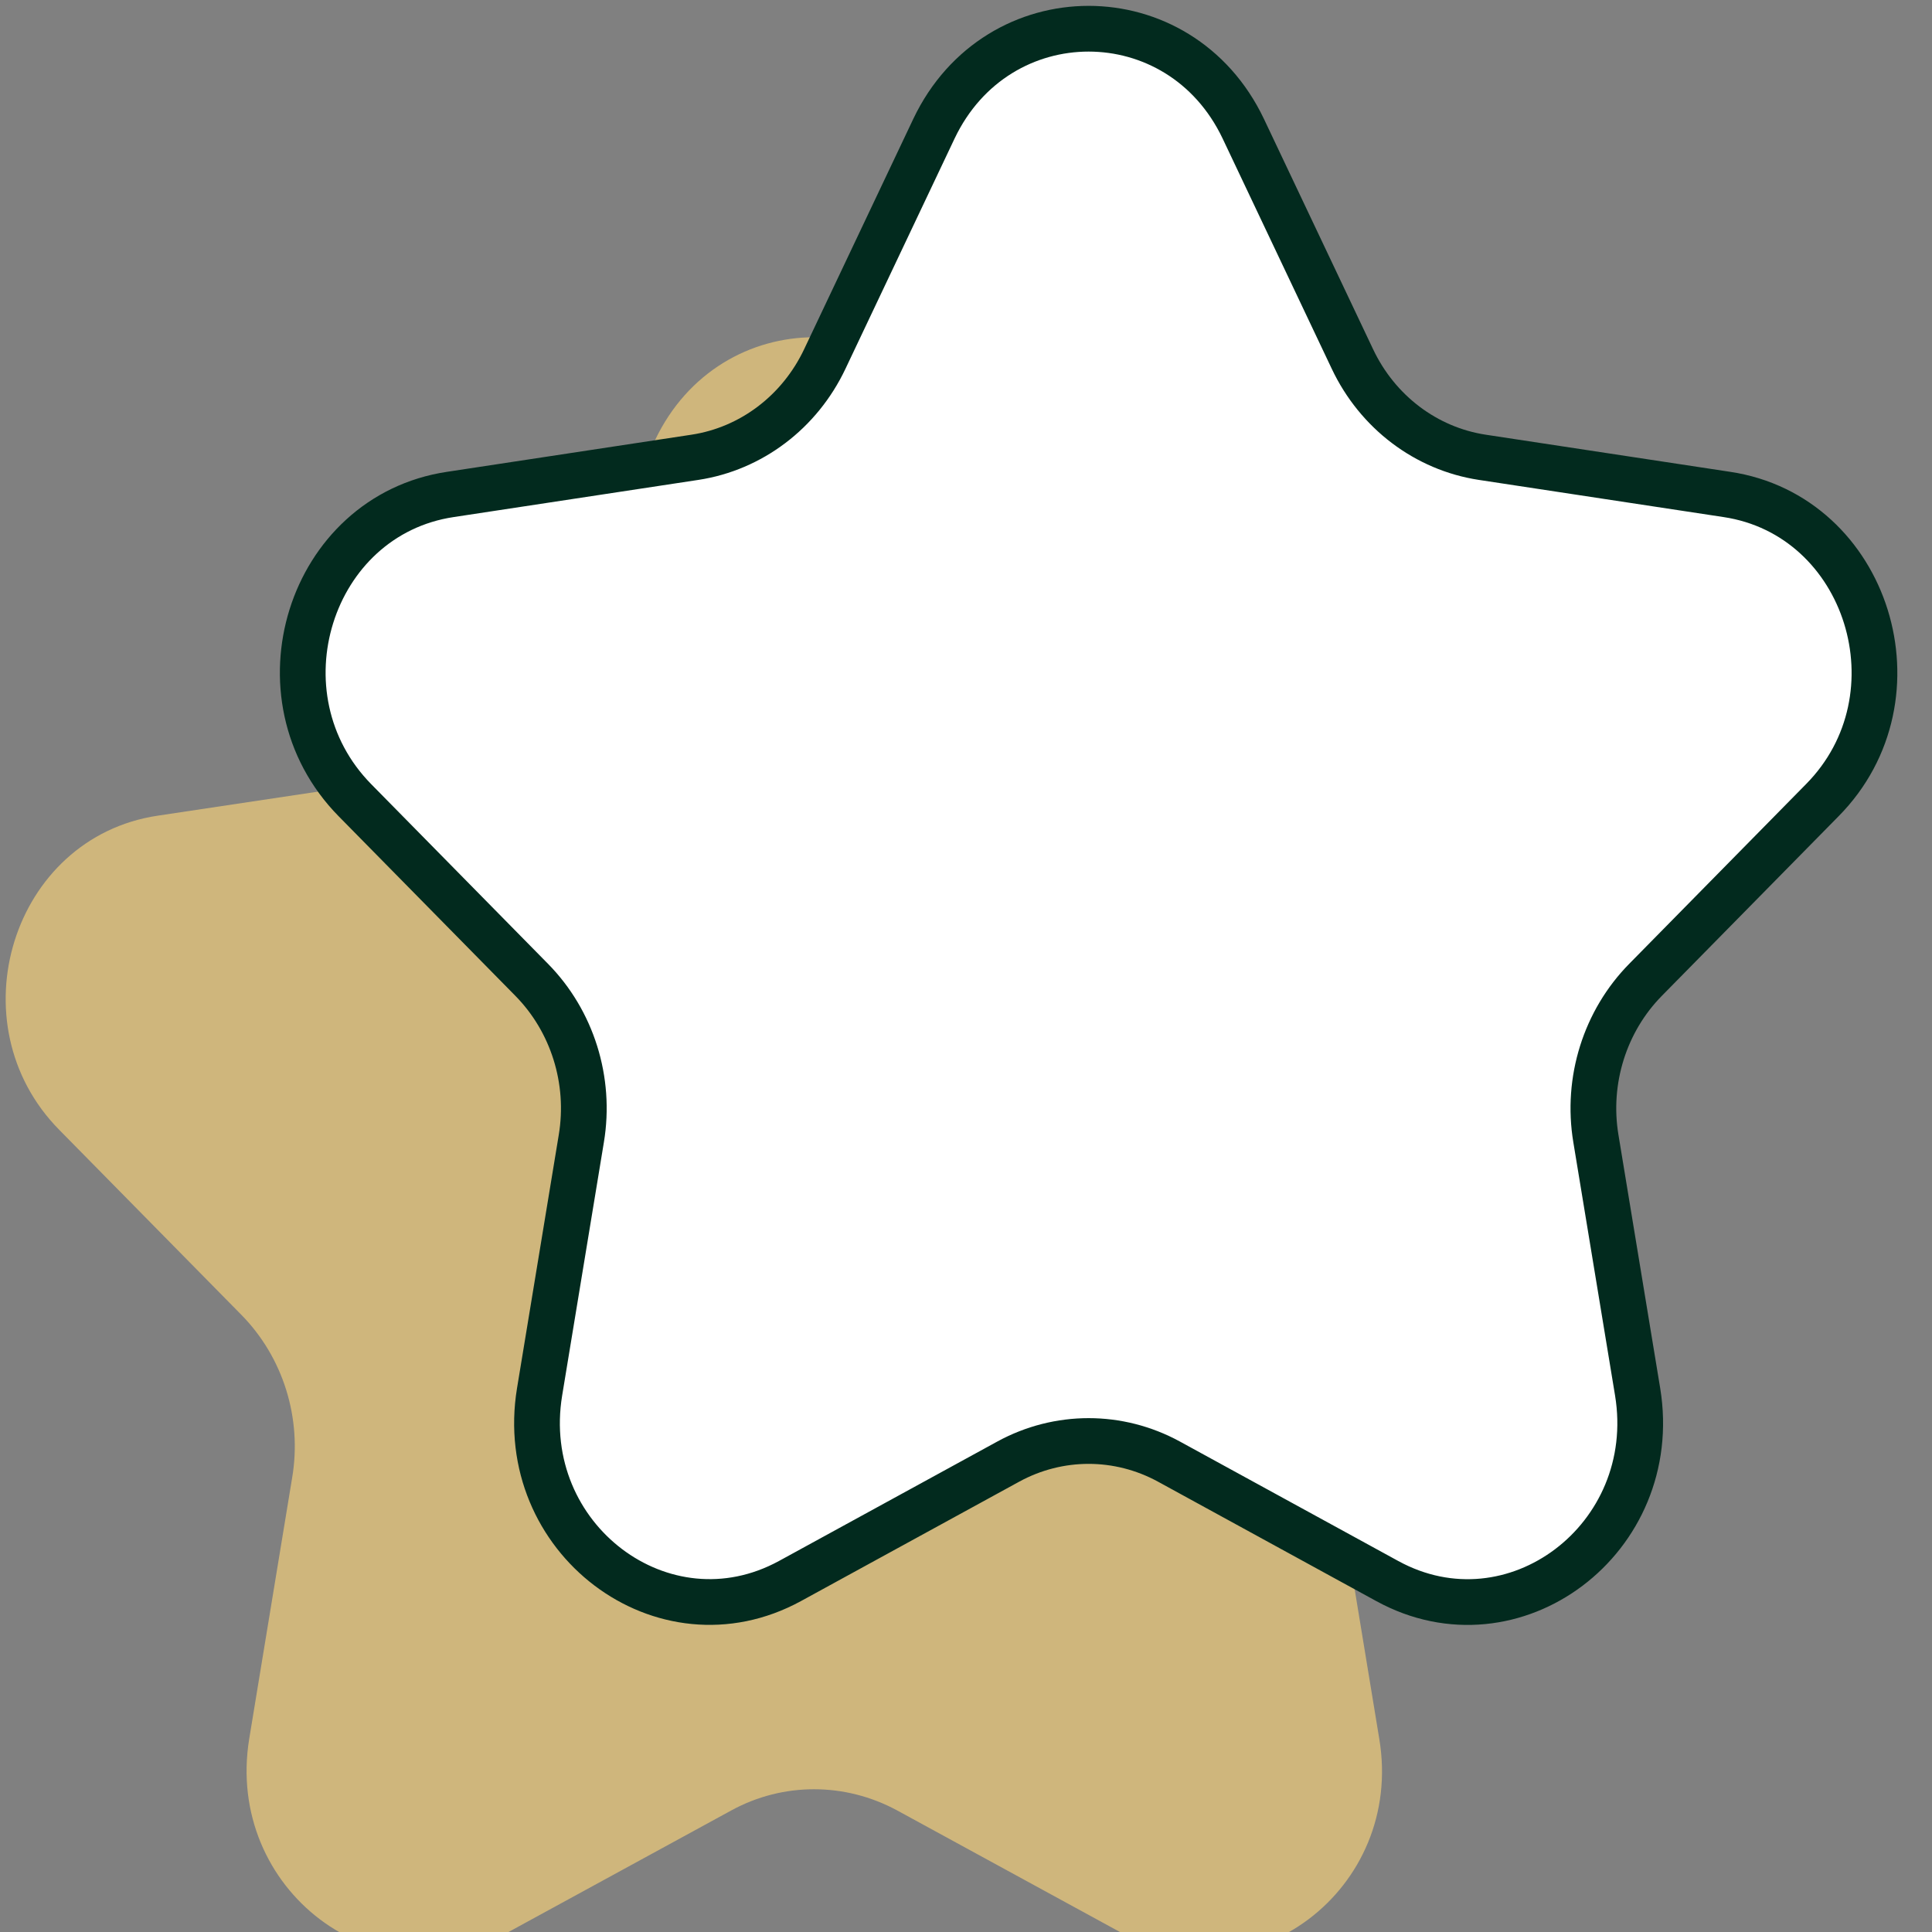
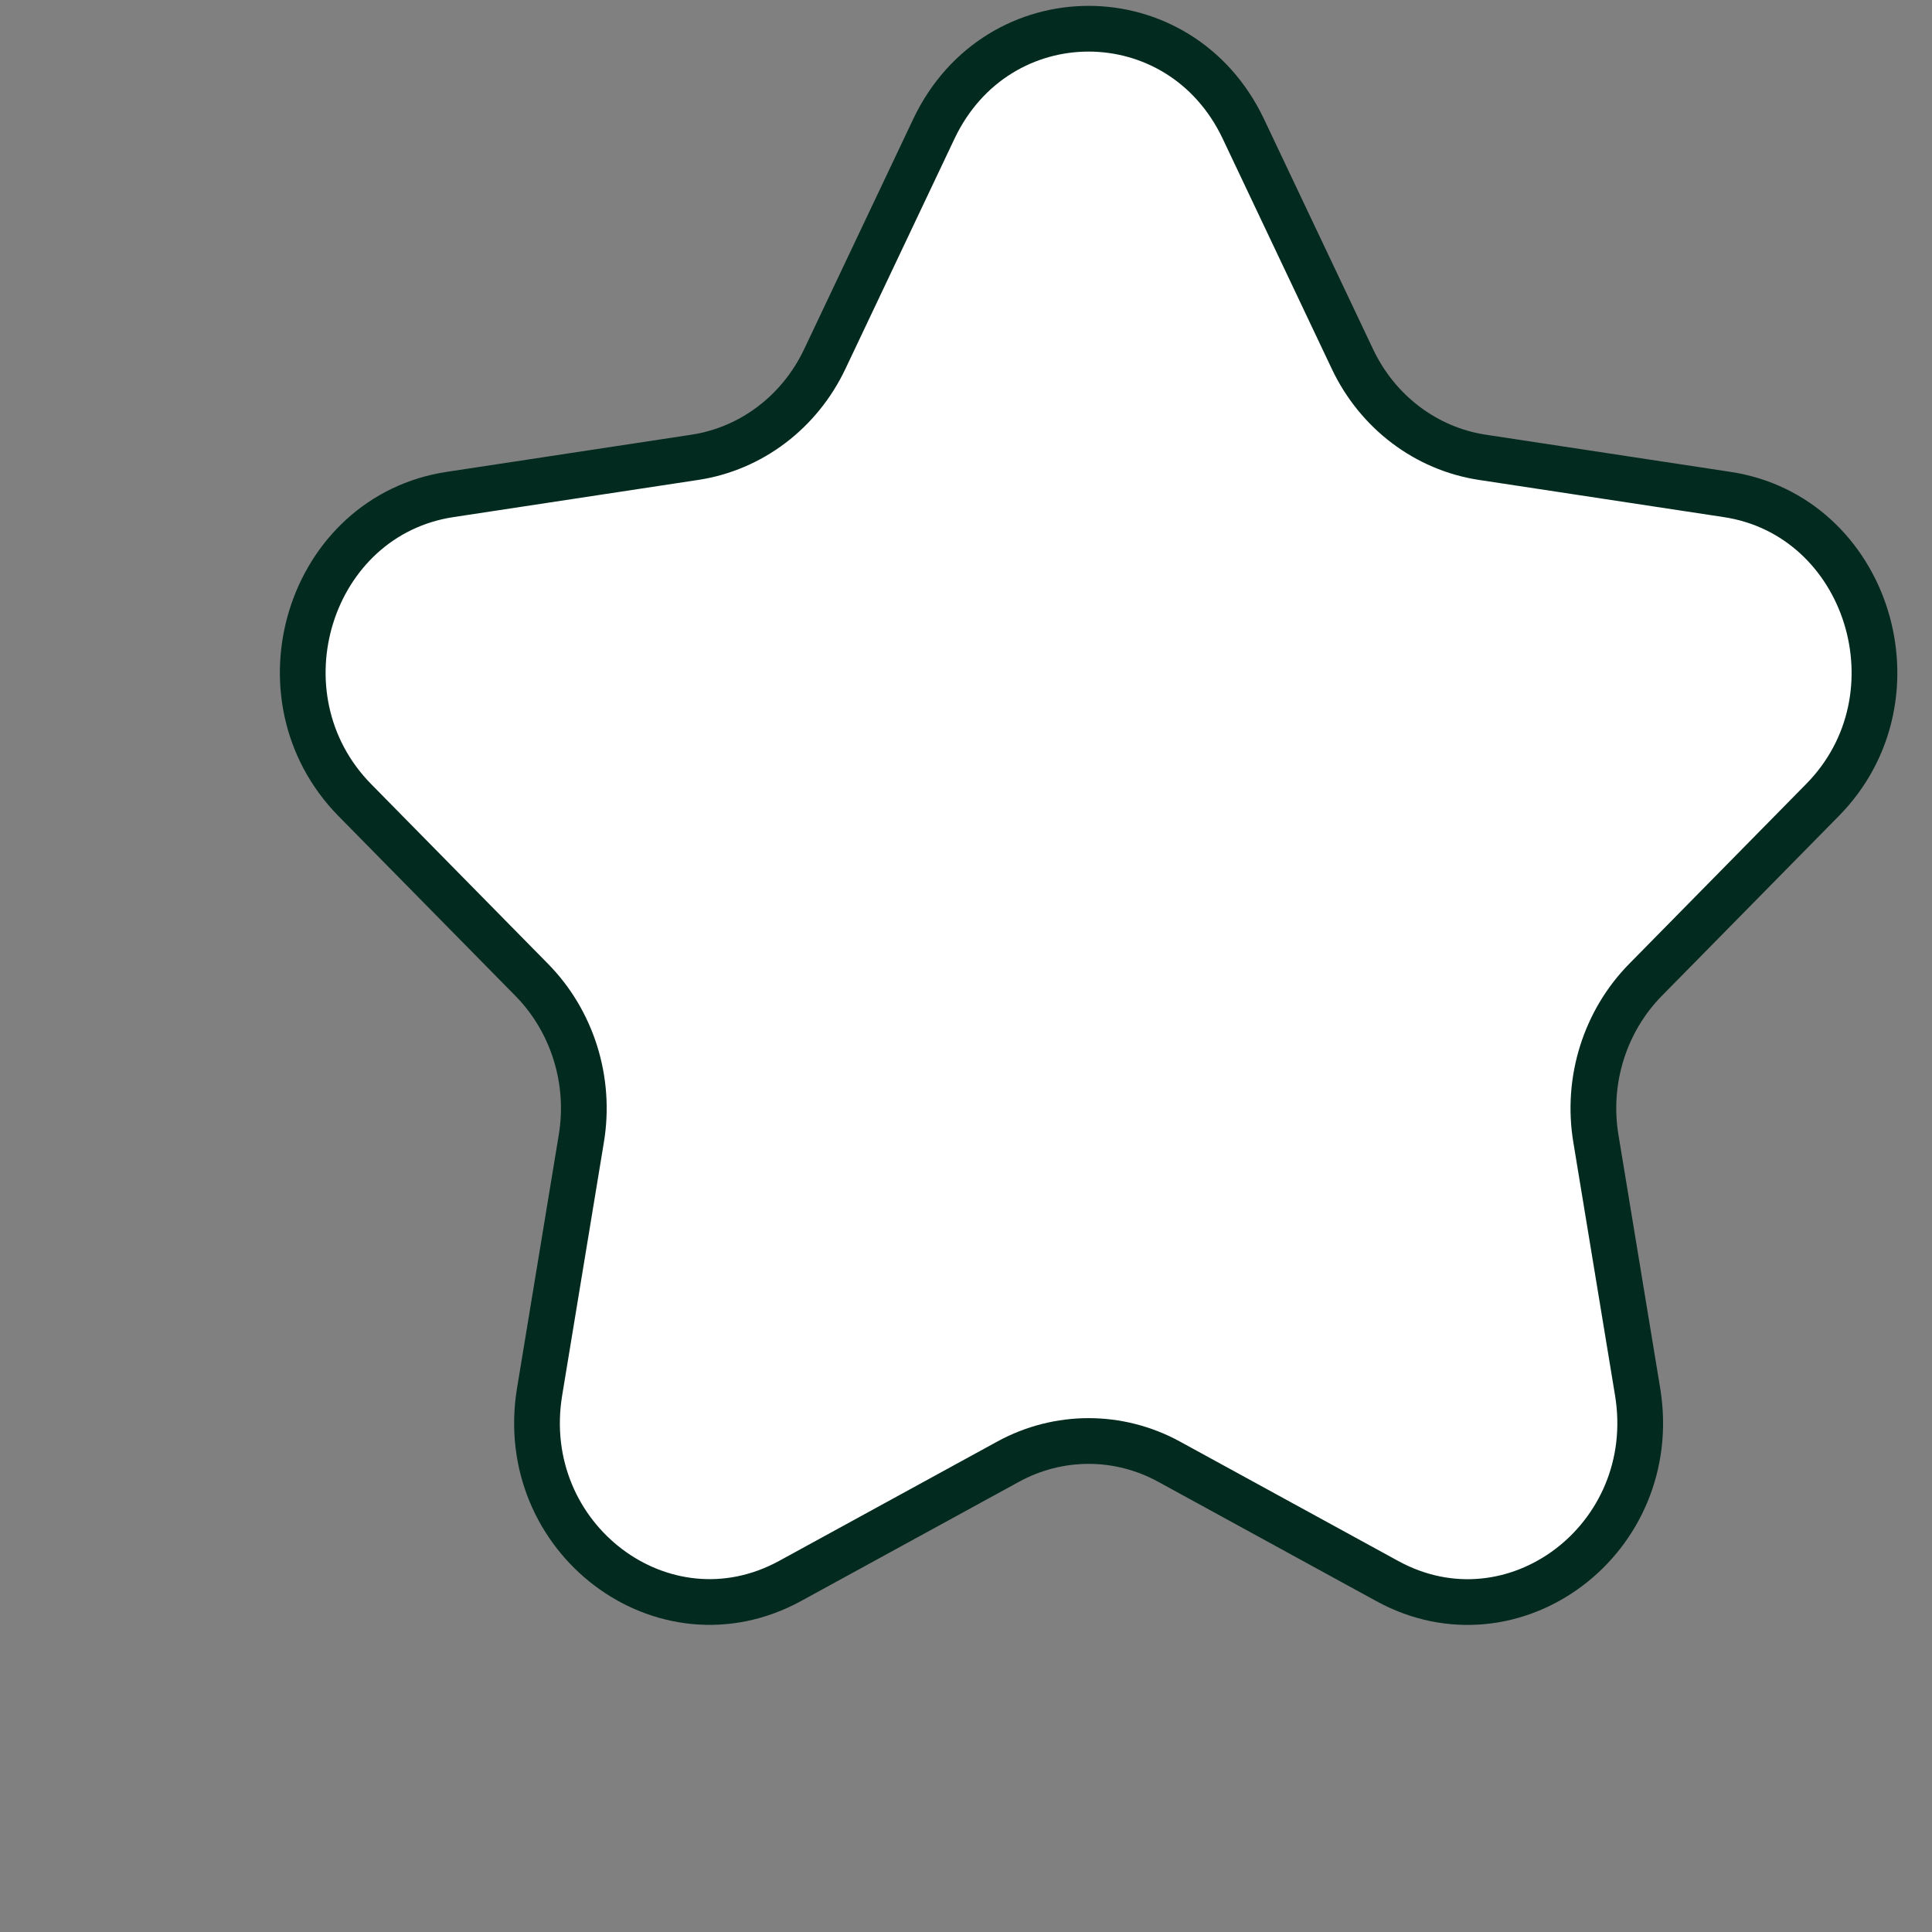
<svg xmlns="http://www.w3.org/2000/svg" version="1.1" id="Layer_1" x="0px" y="0px" viewBox="0 0 338 338" style="enable-background:new 0 0 338 338;" xml:space="preserve">
  <rect x="0" y="0" width="338" height="338" fill="#808080" stroke="none" />
  <style type="text/css">
	.st0{fill:#CFB67C;}
	.st1{fill:#FFFFFF;stroke:#022A1E;stroke-width:8;stroke-linejoin:round;}
</style>
-   <path class="st0" d="M170.3,77c-11.4-24-44.3-24-55.7,0L95,118.4c-4.5,9.5-13.3,16.1-23.4,17.7l-44,6.6c-25.5,3.8-35.6,36.4-17.2,55  l31.8,32.3c7.3,7.4,10.7,18.1,8.9,28.6l-7.5,45.6c-4.3,26.4,22.3,46.5,45,34l39.4-21.5c9-4.9,19.8-4.9,28.9,0l39.4,21.5  c22.8,12.4,49.4-7.7,45-34l-7.5-45.6c-1.7-10.5,1.6-21.2,8.9-28.6l31.8-32.3c18.4-18.7,8.3-51.2-17.2-55l-44-6.6  c-10.1-1.5-18.9-8.1-23.4-17.7L170.3,77z" />
  <path class="st1" d="M217.5,22.5c-11.1-23.3-43-23.3-54.1,0l-19.1,40.3c-4.4,9.3-12.9,15.7-22.7,17.2l-42.8,6.5  c-24.7,3.7-34.6,35.3-16.7,53.5l30.9,31.4c7.1,7.2,10.4,17.6,8.7,27.8l-7.3,44.3c-4.2,25.6,21.6,45.2,43.8,33.1l38.2-20.9  c8.8-4.8,19.3-4.8,28.1,0l38.2,20.9c22.1,12.1,48-7.4,43.8-33.1l-7.3-44.3c-1.7-10.2,1.6-20.6,8.7-27.8l30.9-31.4  c17.9-18.1,8-49.8-16.7-53.5l-42.8-6.5c-9.8-1.5-18.3-7.9-22.7-17.2L217.5,22.5z" />
</svg>